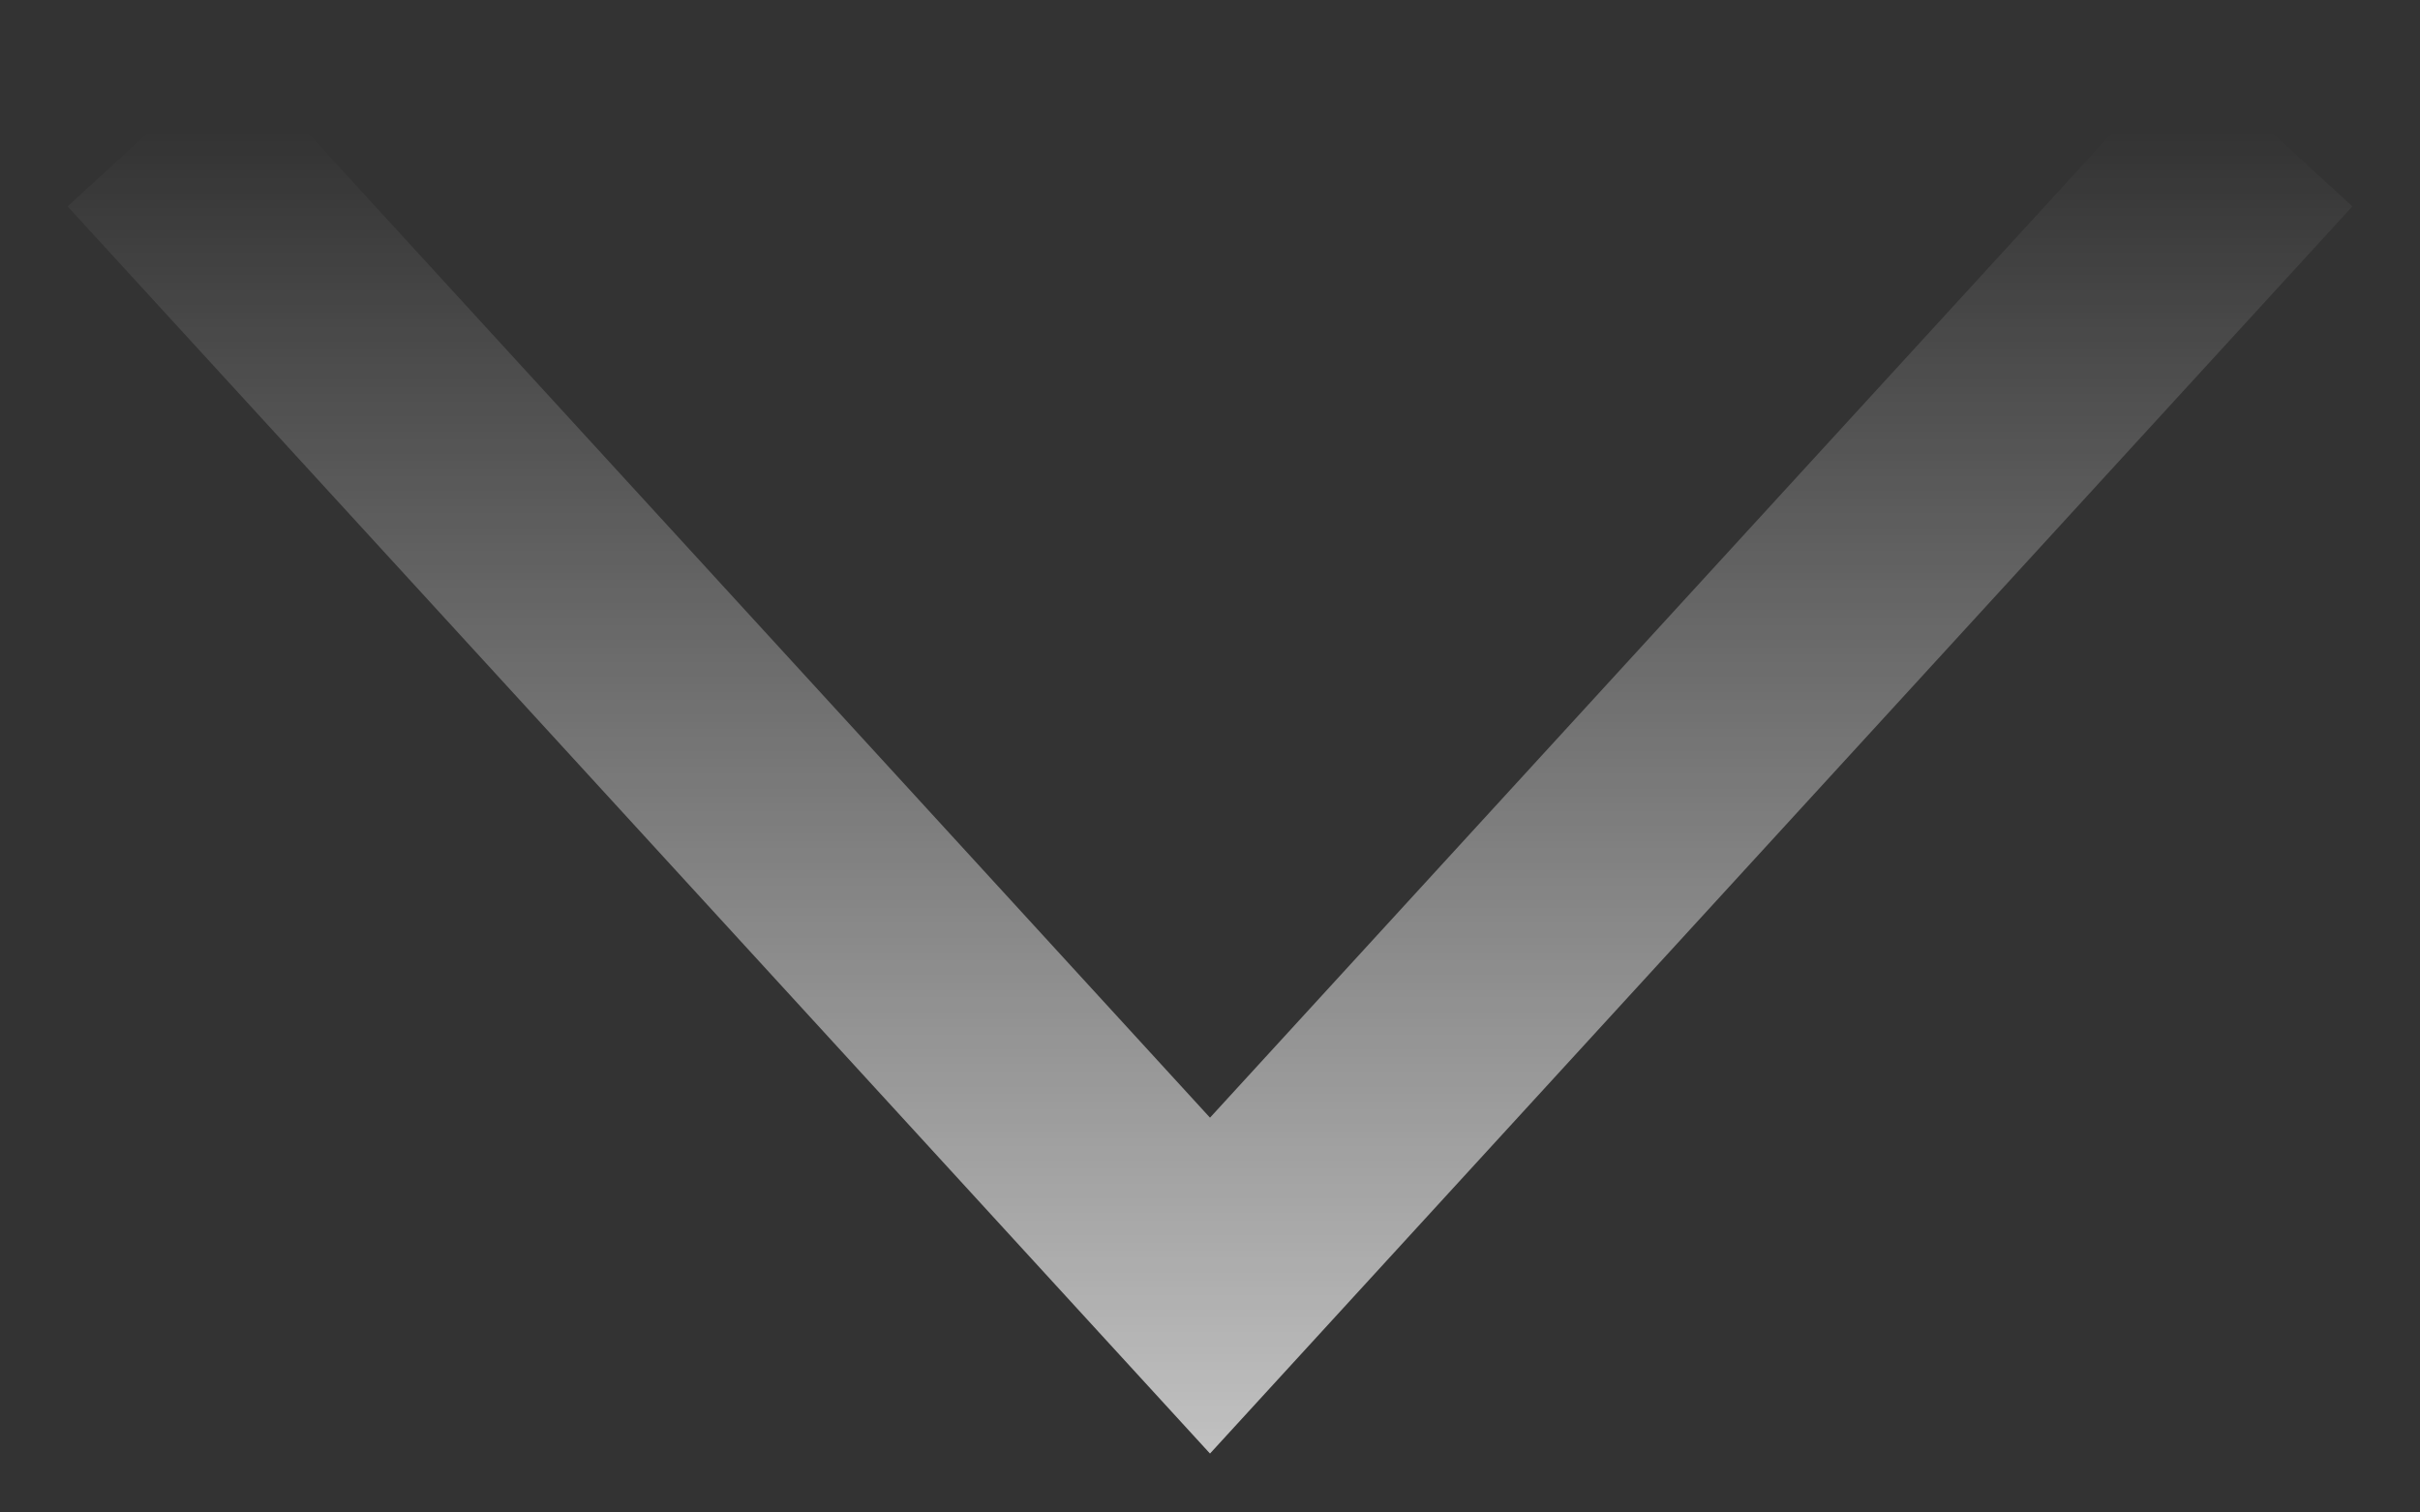
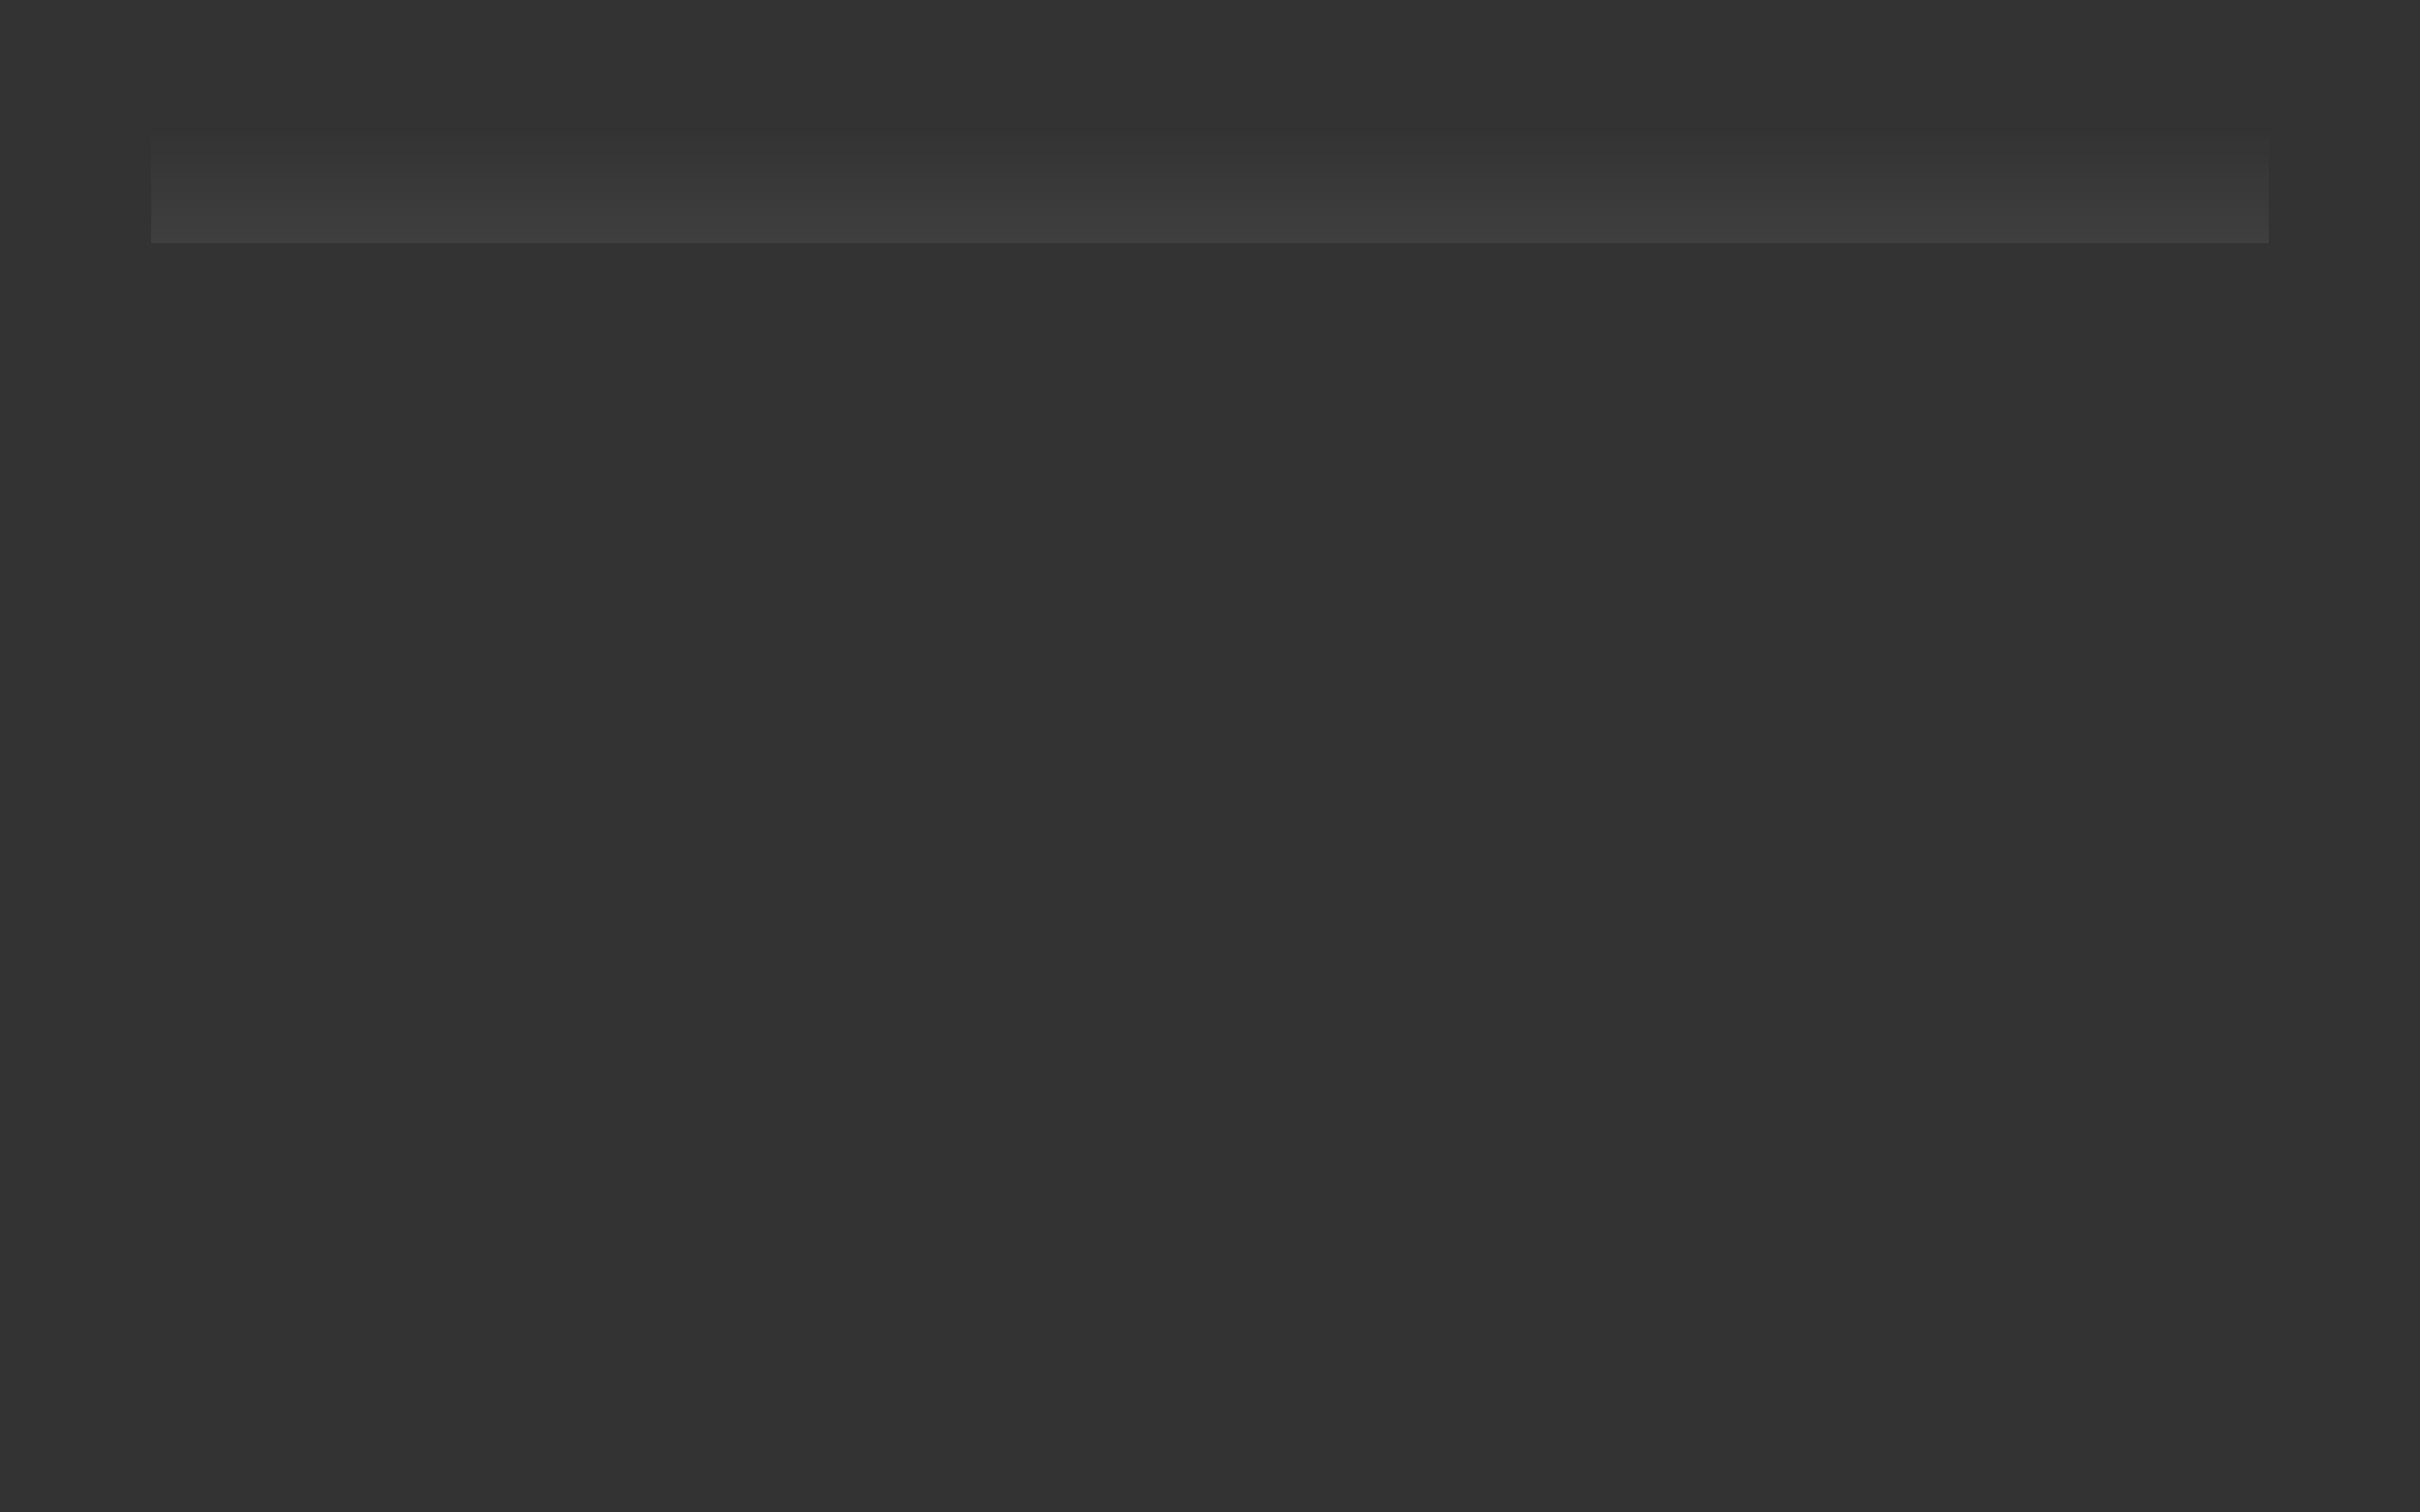
<svg xmlns="http://www.w3.org/2000/svg" width="32" height="20" viewBox="0 0 32 20" fill="none">
  <rect x="0" y="0" width="32" height="20" fill="#333333" stroke="none" />
-   <path d="M2 1.716L16 17L30 1.716" stroke="url(#paint0_linear_264_1535)" stroke-width="3" />
+   <path d="M2 1.716L30 1.716" stroke="url(#paint0_linear_264_1535)" stroke-width="3" />
  <defs>
    <linearGradient id="paint0_linear_264_1535" x1="16" y1="26.826" x2="16" y2="1.716" gradientUnits="userSpaceOnUse">
      <stop stop-color="white" />
      <stop offset="1" stop-color="white" stop-opacity="0" />
    </linearGradient>
  </defs>
</svg>